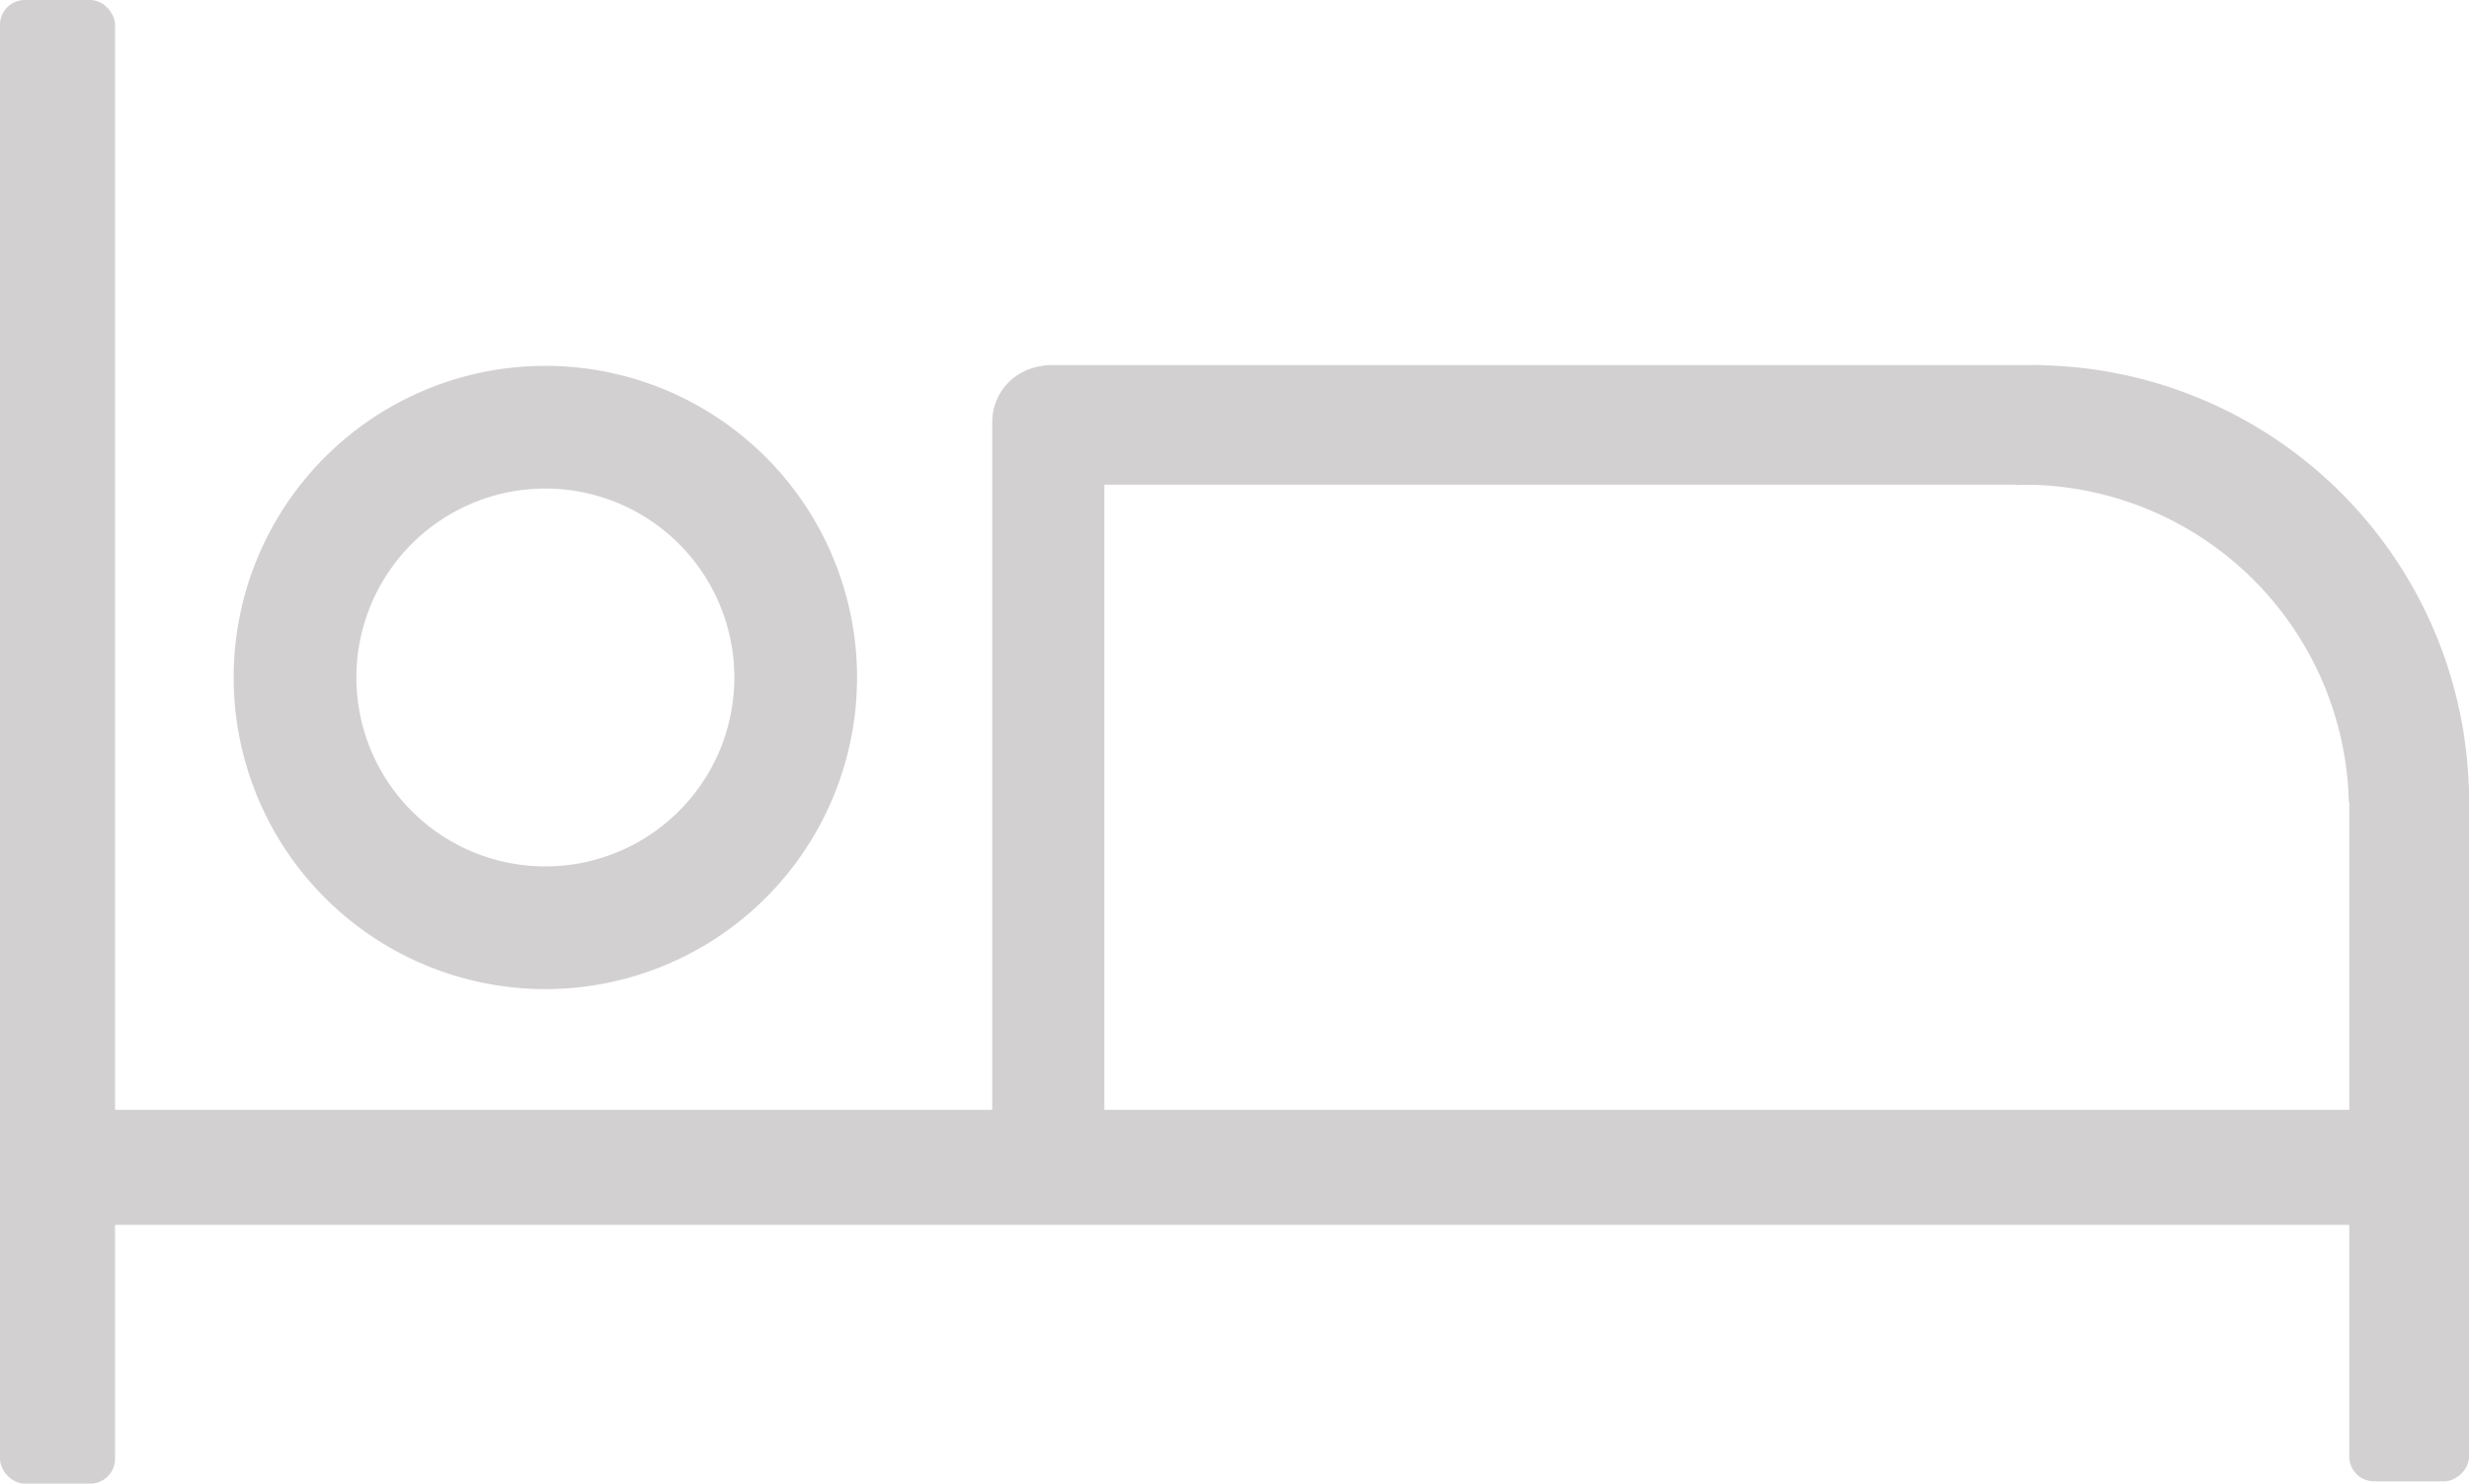
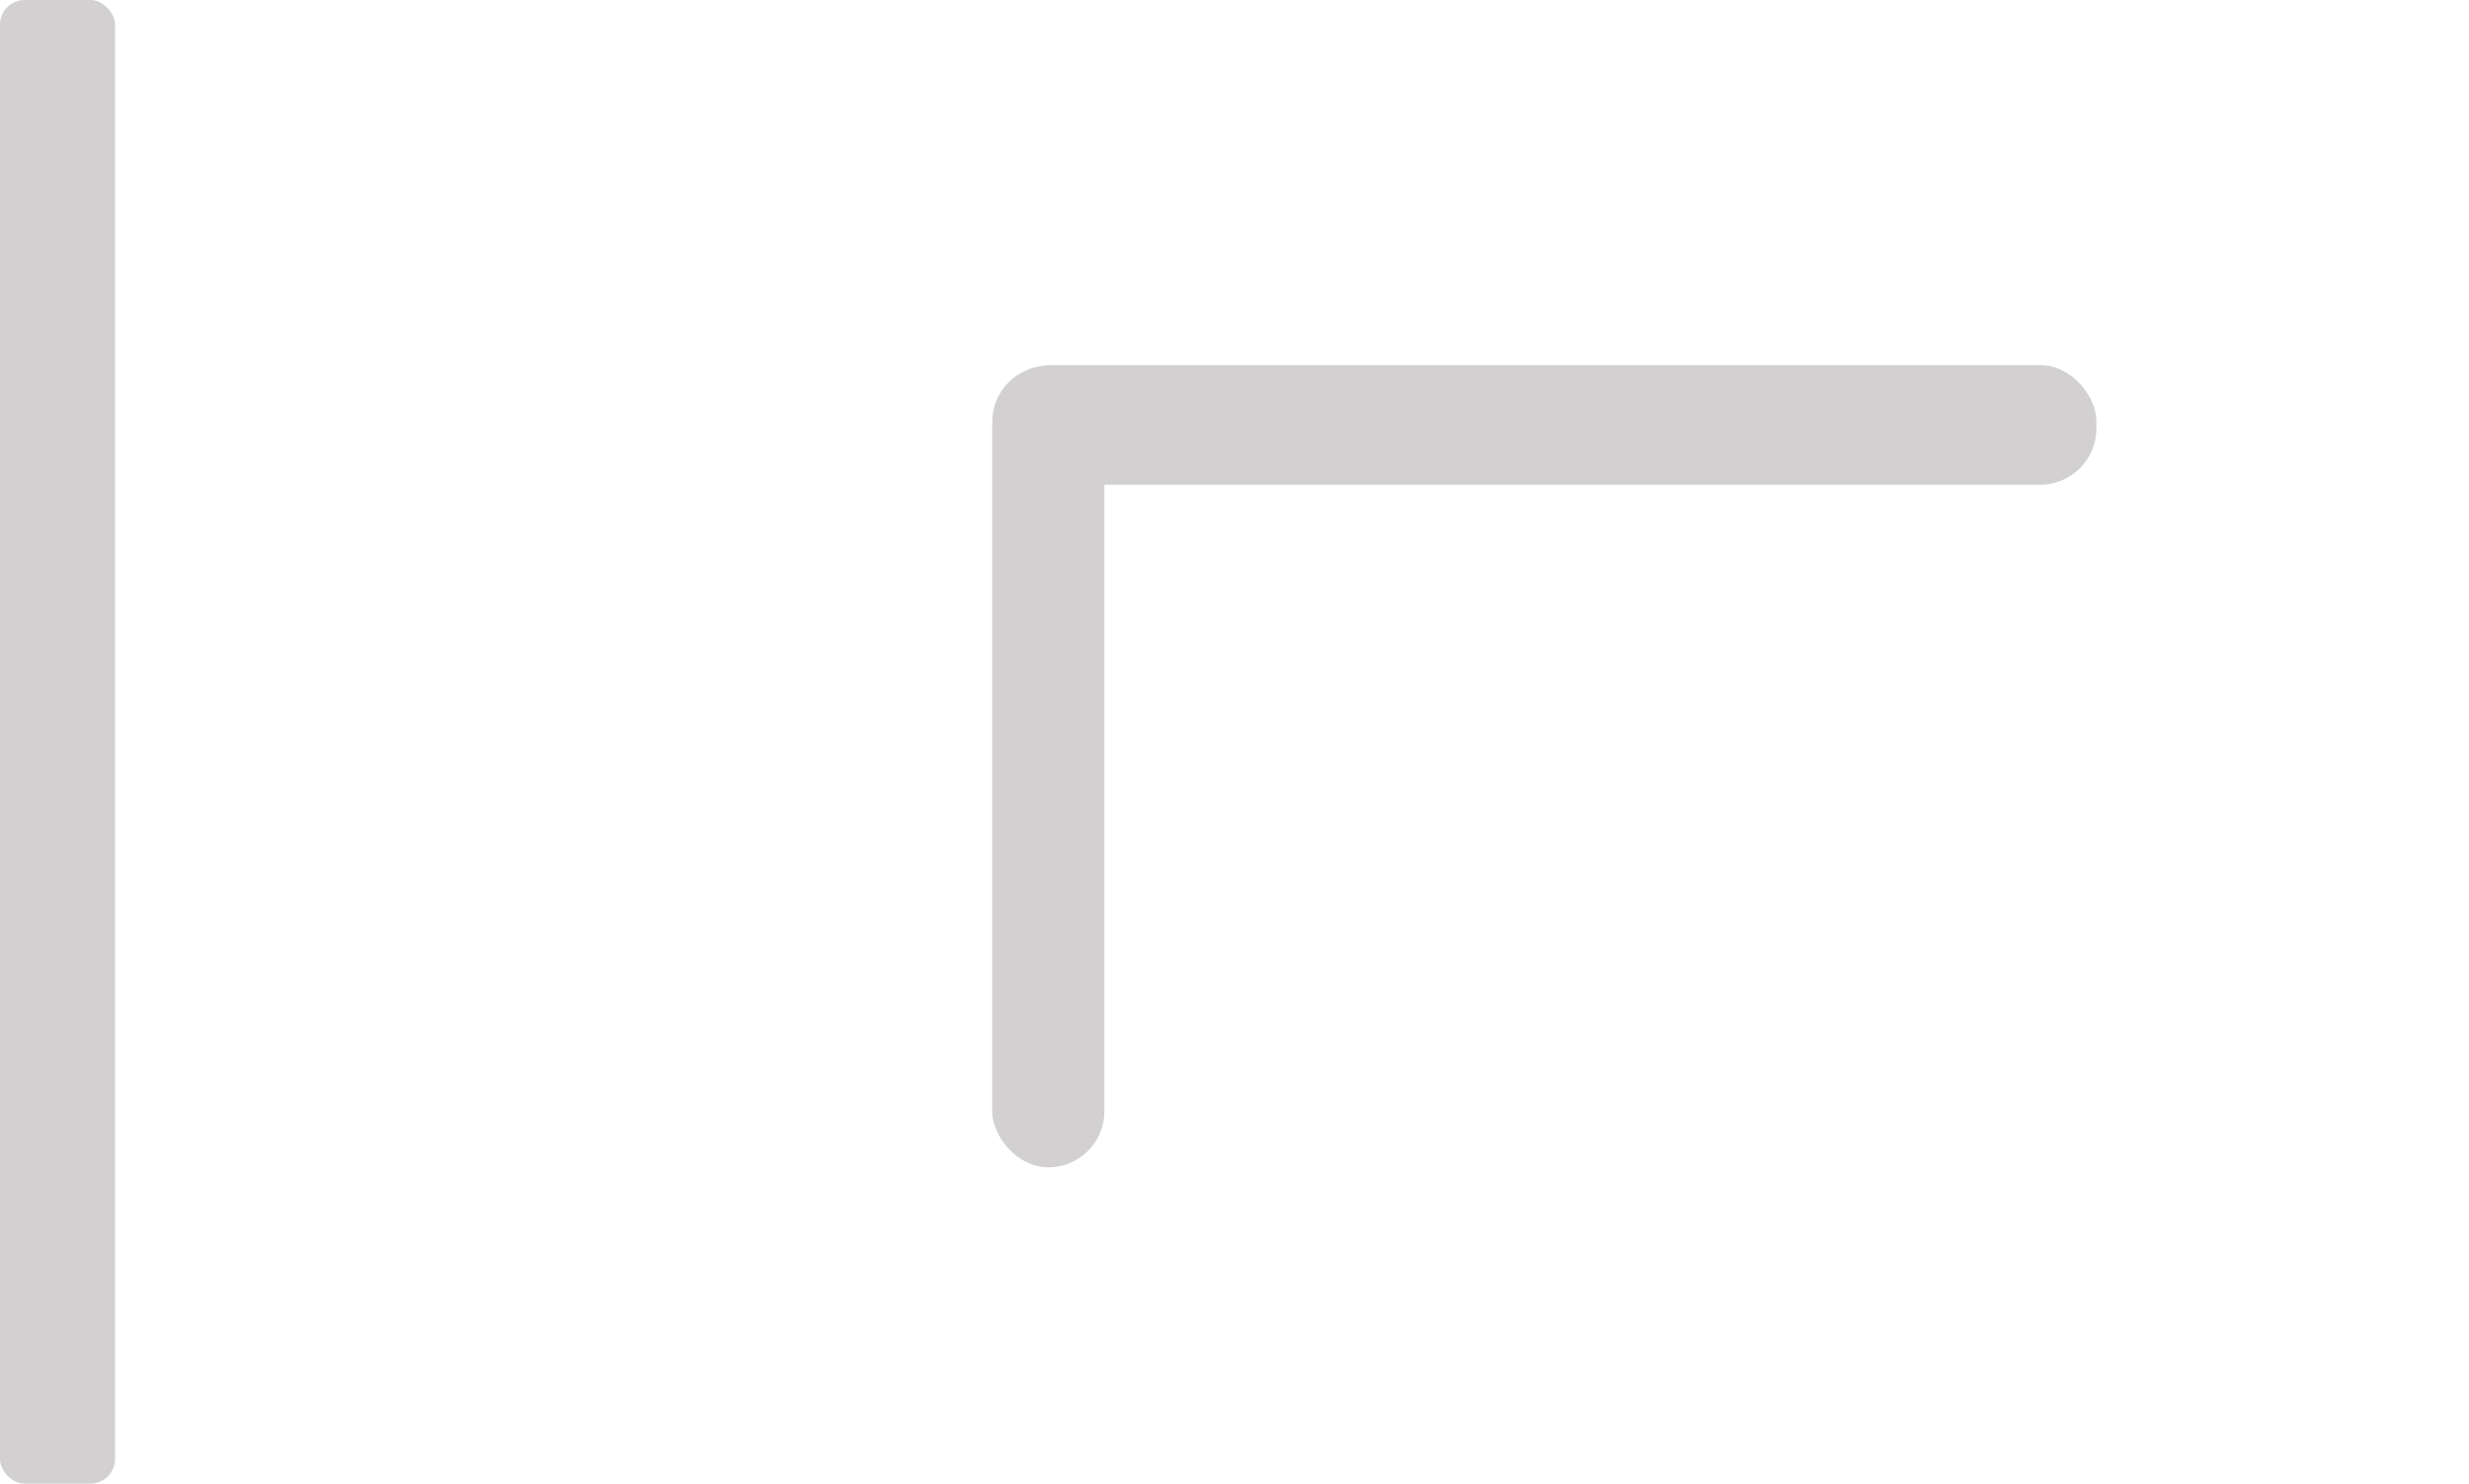
<svg xmlns="http://www.w3.org/2000/svg" viewBox="0 0 99.737 59.947">
  <defs>
    <style>.cls-1{fill:#d2d0d0;}</style>
  </defs>
  <title>iconPostel</title>
  <g id="Vrstva_2" data-name="Vrstva 2">
    <g id="Vrstva_1-2" data-name="Vrstva 1">
-       <path class="cls-1" d="M22.03,14.783A12.591,12.591,0,1,0,34.621,27.374,12.591,12.591,0,0,0,22.03,14.783Zm0,20.225A7.634,7.634,0,1,1,29.664,27.374,7.634,7.634,0,0,1,22.03,35.008Z" />
      <rect class="cls-1" width="4.647" height="59.947" rx="1" ry="1" />
-       <rect class="cls-1" x="0.813" y="44.844" width="98.053" height="4.647" rx="2.324" ry="2.324" />
      <rect class="cls-1" x="40.081" y="14.783" width="4.531" height="32.384" rx="2.265" ry="2.265" />
      <rect class="cls-1" x="40.197" y="14.754" width="44.487" height="4.829" rx="2.265" ry="2.265" />
-       <rect class="cls-1" x="82.879" y="42.996" width="28.879" height="4.837" rx="1" ry="1" transform="translate(142.734 -51.903) rotate(90)" />
-       <path class="cls-1" d="M94.884,32.409h4.853l.001-.024A17.63,17.63,0,0,0,82.108,14.755c-.234,0-.461.026-.693.035v4.81c.112-.003.222-.017.335-.017A13.142,13.142,0,0,1,94.884,32.409Z" />
    </g>
  </g>
</svg>